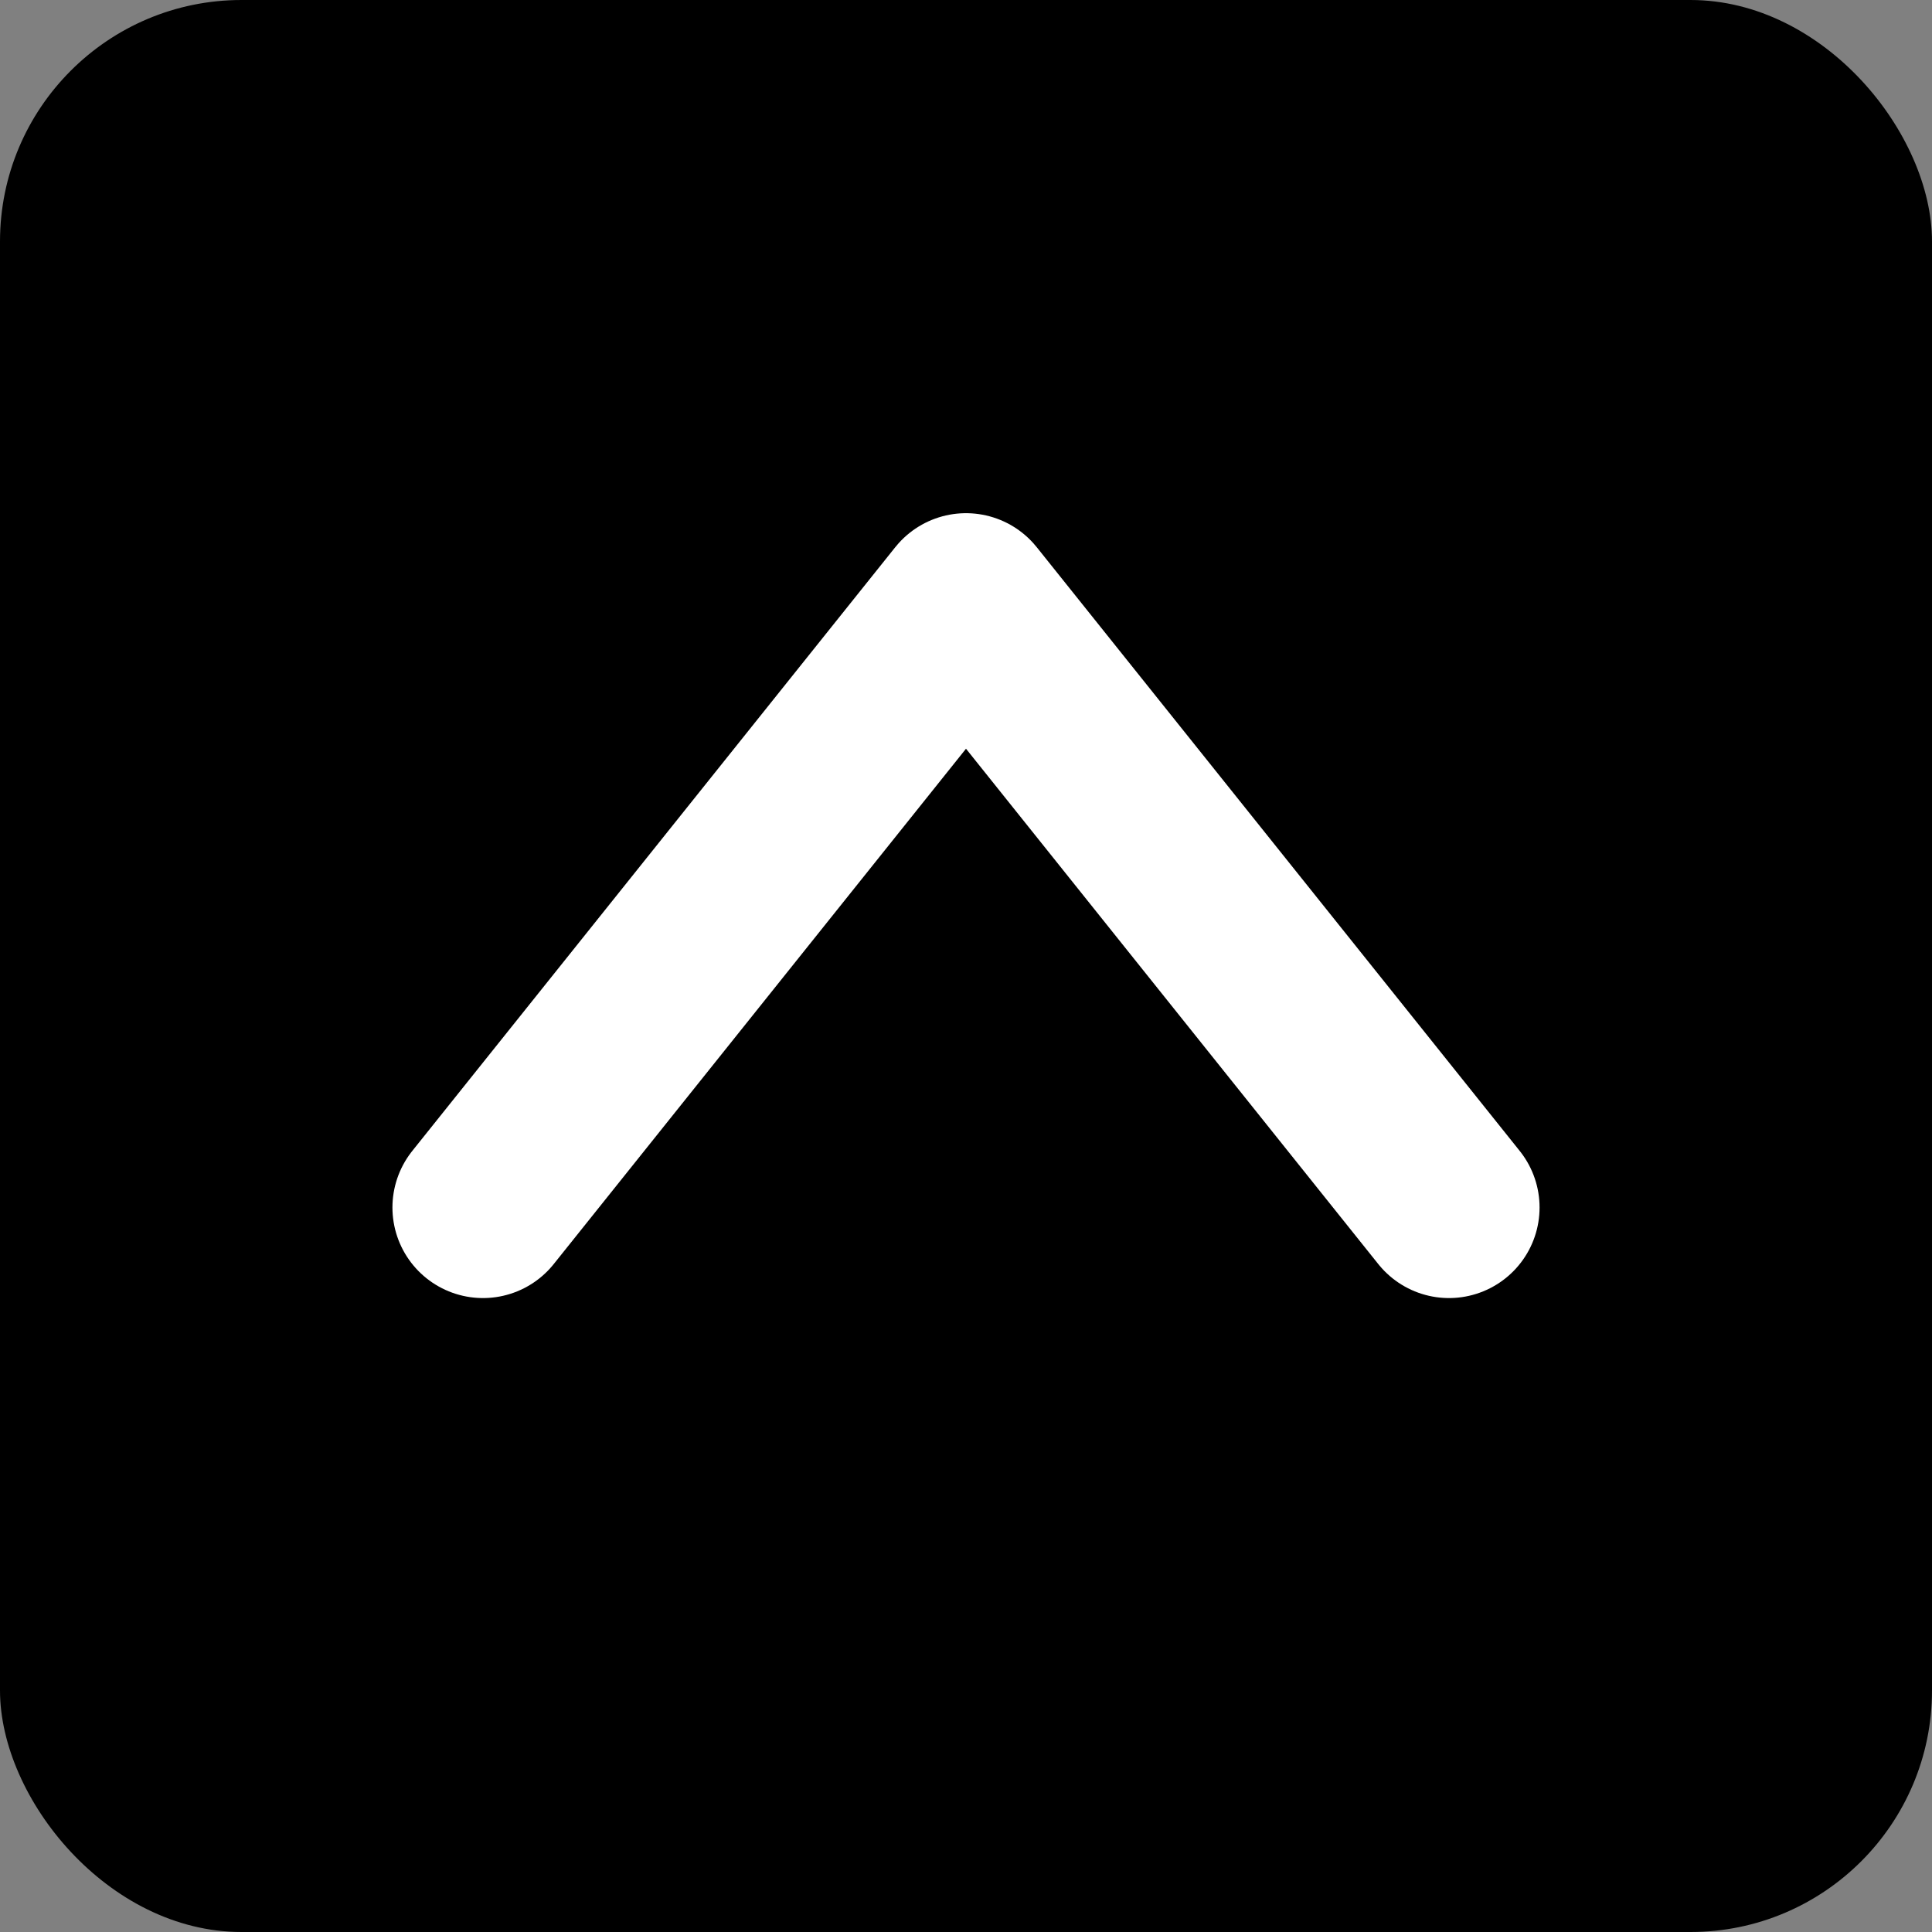
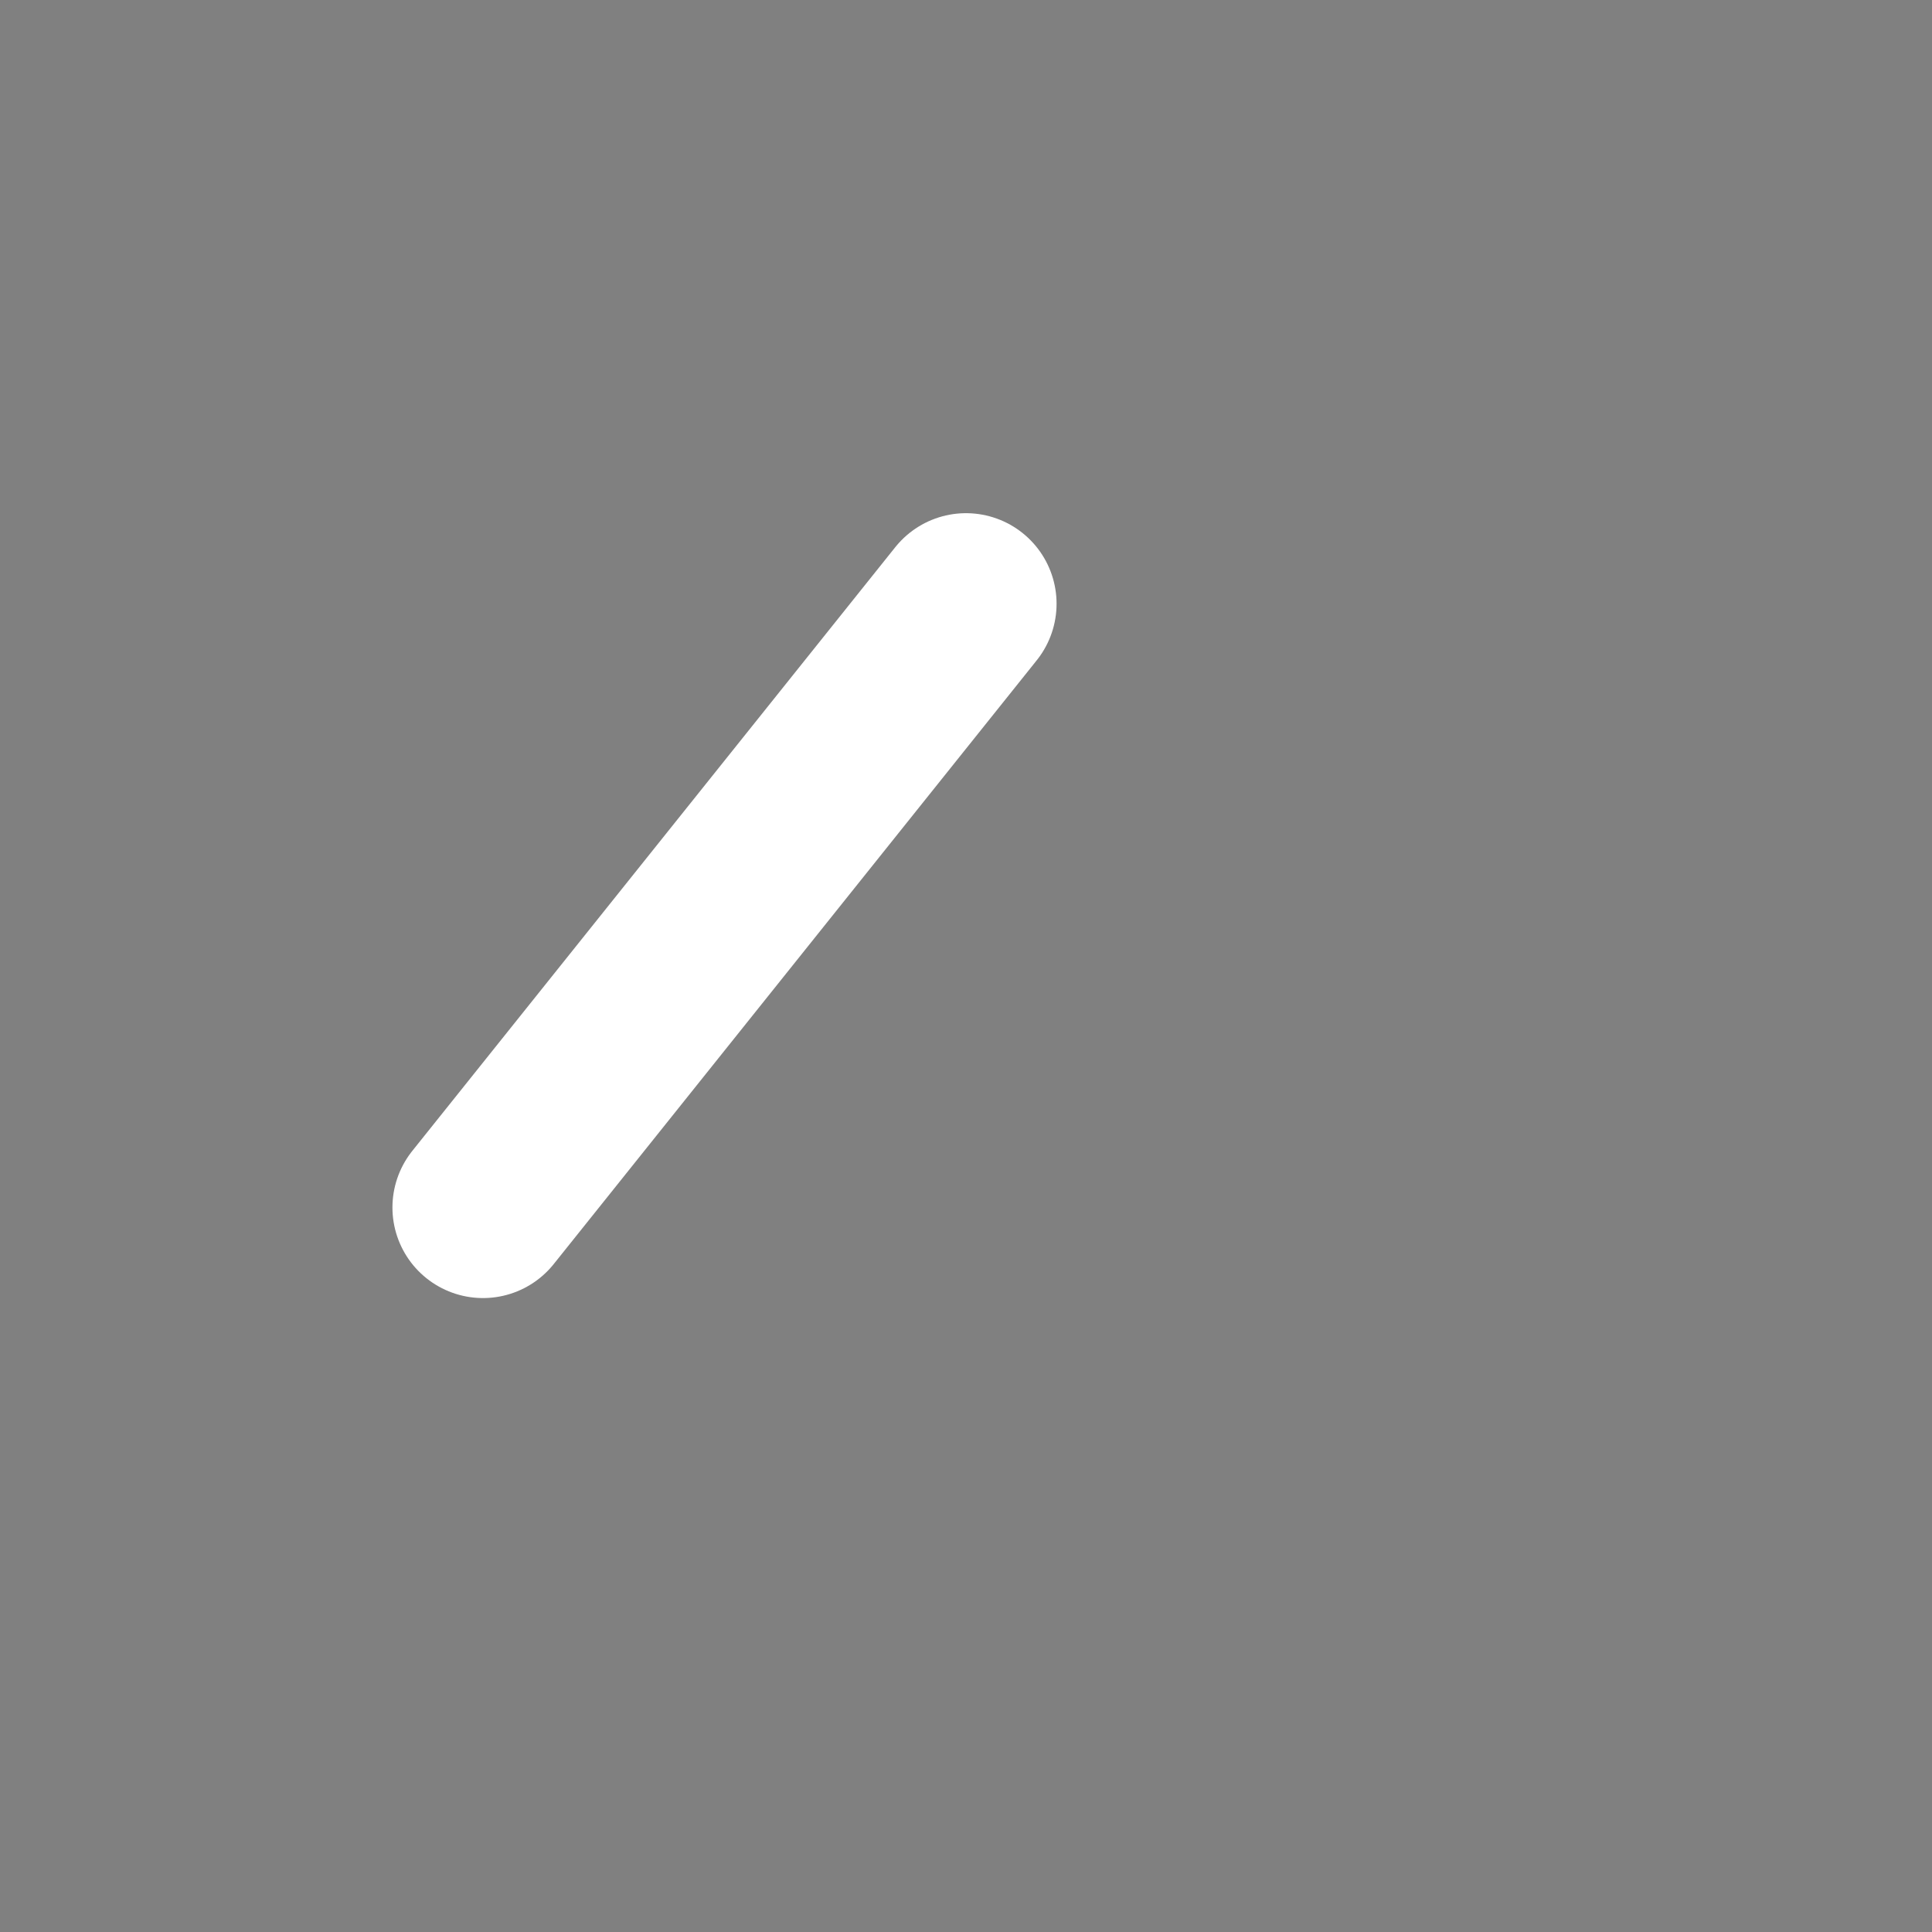
<svg xmlns="http://www.w3.org/2000/svg" width="32" height="32" viewBox="0 0 32 32">
  <rect x="0" y="0" width="32" height="32" fill="#808080" stroke="none" />
-   <rect width="32" height="32" rx="4" fill="#000000" />
-   <path d="M8 20 L16 10 L24 20" stroke="#FFFFFF" stroke-width="3" stroke-linecap="round" stroke-linejoin="round" fill="none" />
+   <path d="M8 20 L16 10 " stroke="#FFFFFF" stroke-width="3" stroke-linecap="round" stroke-linejoin="round" fill="none" />
</svg>